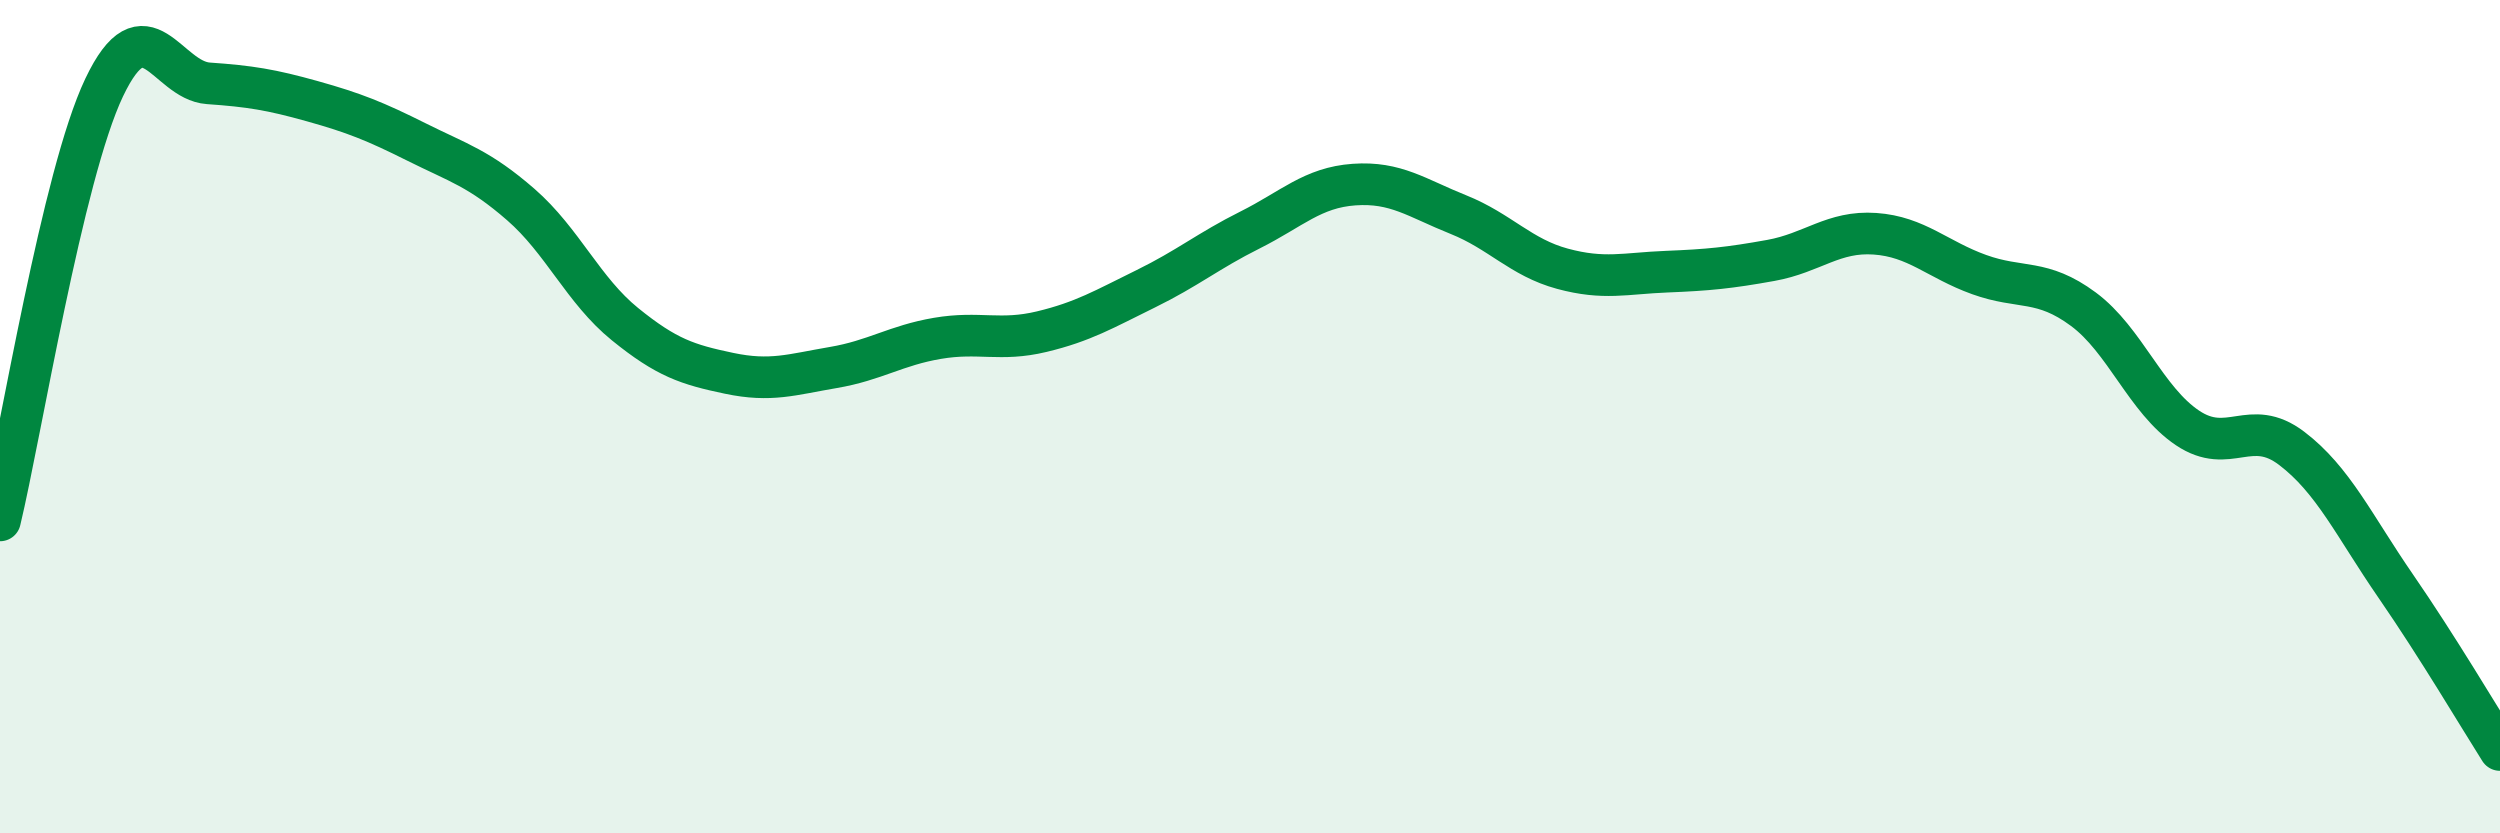
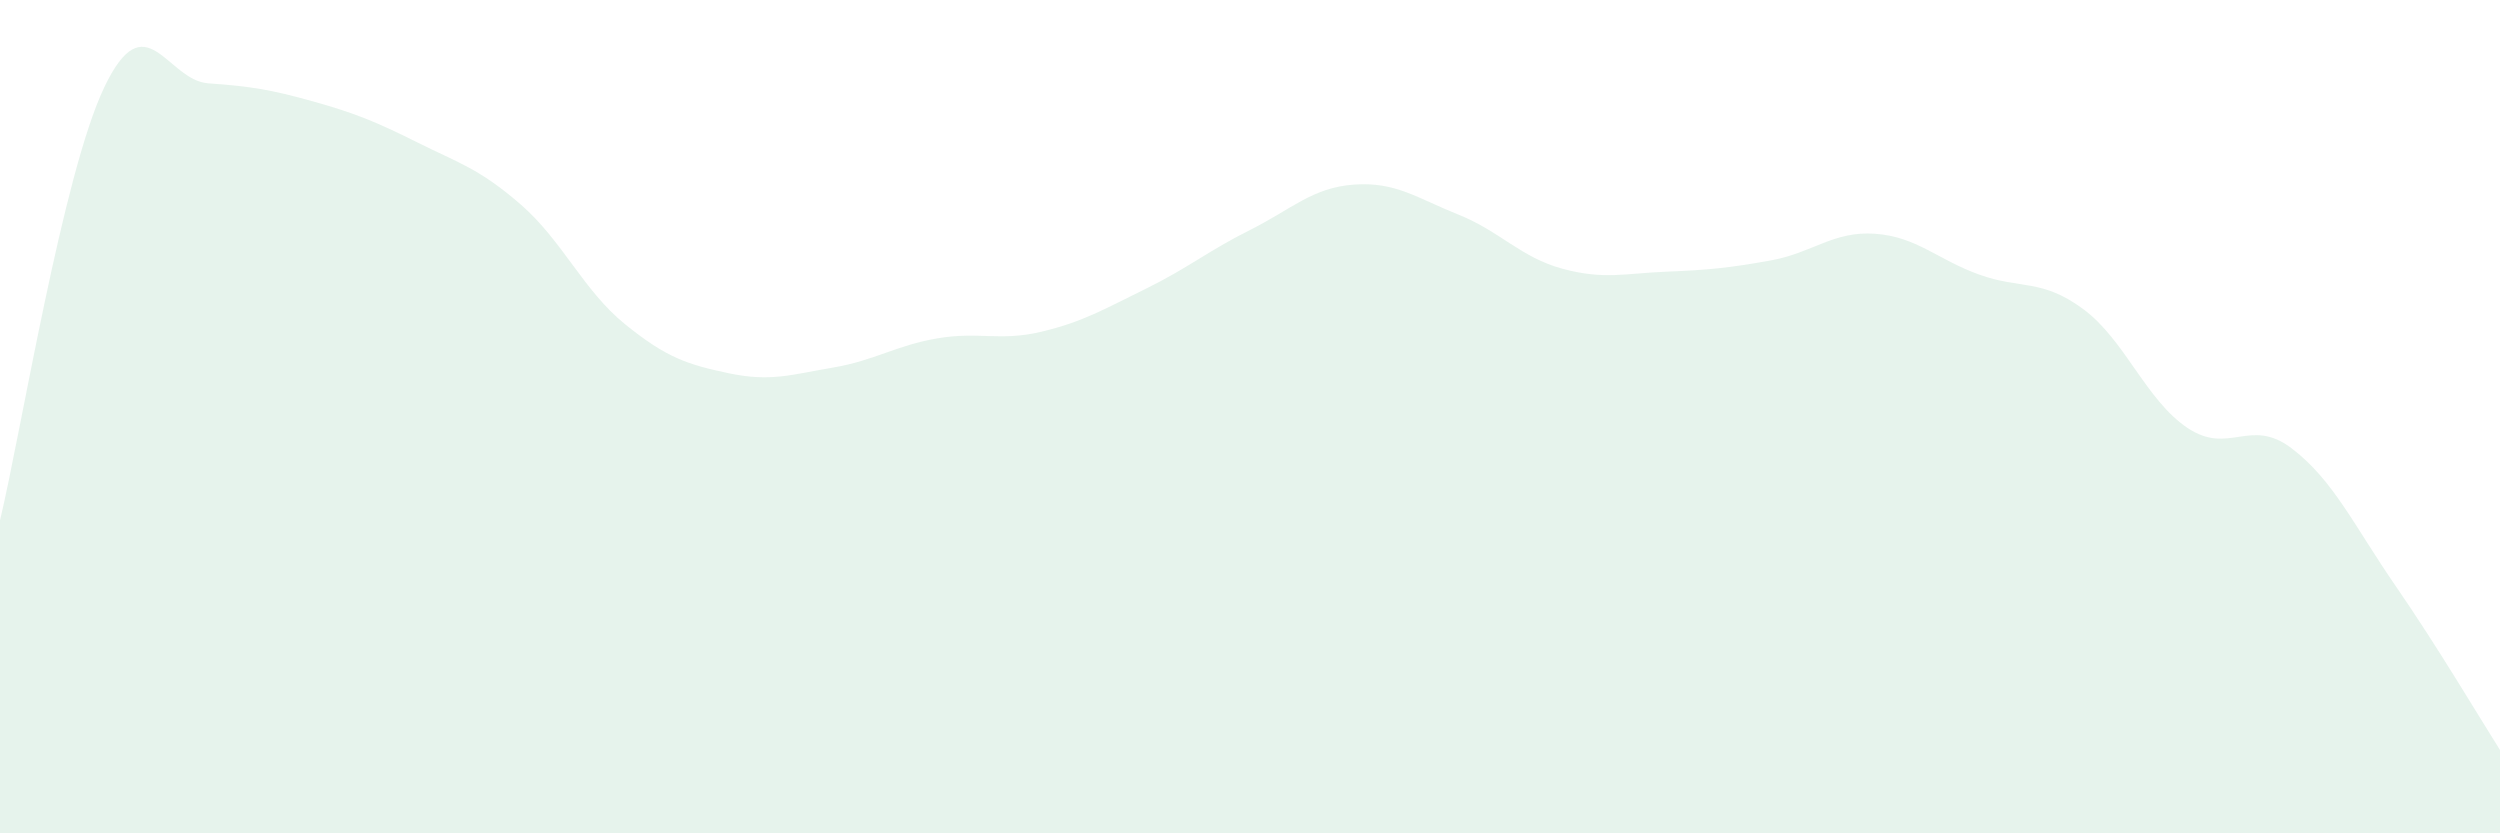
<svg xmlns="http://www.w3.org/2000/svg" width="60" height="20" viewBox="0 0 60 20">
  <path d="M 0,12.49 C 0.5,10.41 1.5,4.2 2.5,2.1 C 3.5,0 4,1.93 5,2 C 6,2.07 6.5,2.15 7.5,2.43 C 8.5,2.71 9,2.91 10,3.41 C 11,3.91 11.5,4.04 12.5,4.91 C 13.5,5.78 14,6.97 15,7.78 C 16,8.59 16.5,8.75 17.5,8.96 C 18.5,9.17 19,8.99 20,8.82 C 21,8.65 21.5,8.29 22.5,8.12 C 23.5,7.95 24,8.2 25,7.96 C 26,7.72 26.5,7.42 27.5,6.93 C 28.5,6.44 29,6.02 30,5.52 C 31,5.02 31.5,4.5 32.5,4.43 C 33.5,4.36 34,4.75 35,5.15 C 36,5.55 36.5,6.18 37.5,6.45 C 38.5,6.72 39,6.56 40,6.52 C 41,6.48 41.5,6.43 42.5,6.25 C 43.5,6.07 44,5.54 45,5.61 C 46,5.68 46.5,6.23 47.5,6.59 C 48.5,6.95 49,6.68 50,7.42 C 51,8.16 51.5,9.6 52.5,10.27 C 53.5,10.94 54,10 55,10.76 C 56,11.52 56.5,12.62 57.5,14.07 C 58.5,15.52 59.5,17.21 60,18L60 20L0 20Z" fill="#008740" opacity="0.1" stroke-linecap="round" stroke-linejoin="round" />
-   <path d="M 0,12.49 C 0.5,10.41 1.5,4.2 2.5,2.1 C 3.5,0 4,1.93 5,2 C 6,2.07 6.5,2.15 7.5,2.43 C 8.5,2.71 9,2.91 10,3.41 C 11,3.91 11.5,4.04 12.5,4.91 C 13.5,5.78 14,6.97 15,7.78 C 16,8.59 16.5,8.75 17.5,8.96 C 18.5,9.17 19,8.99 20,8.82 C 21,8.65 21.5,8.29 22.5,8.12 C 23.5,7.95 24,8.2 25,7.96 C 26,7.72 26.5,7.42 27.5,6.93 C 28.5,6.44 29,6.02 30,5.52 C 31,5.02 31.5,4.5 32.5,4.43 C 33.5,4.36 34,4.75 35,5.15 C 36,5.55 36.5,6.18 37.5,6.45 C 38.5,6.72 39,6.56 40,6.52 C 41,6.48 41.5,6.43 42.5,6.25 C 43.5,6.07 44,5.54 45,5.61 C 46,5.68 46.5,6.23 47.5,6.59 C 48.5,6.95 49,6.68 50,7.42 C 51,8.16 51.5,9.6 52.5,10.27 C 53.5,10.94 54,10 55,10.76 C 56,11.52 56.5,12.62 57.5,14.07 C 58.5,15.52 59.5,17.21 60,18" stroke="#008740" stroke-width="1" fill="none" stroke-linecap="round" stroke-linejoin="round" />
</svg>